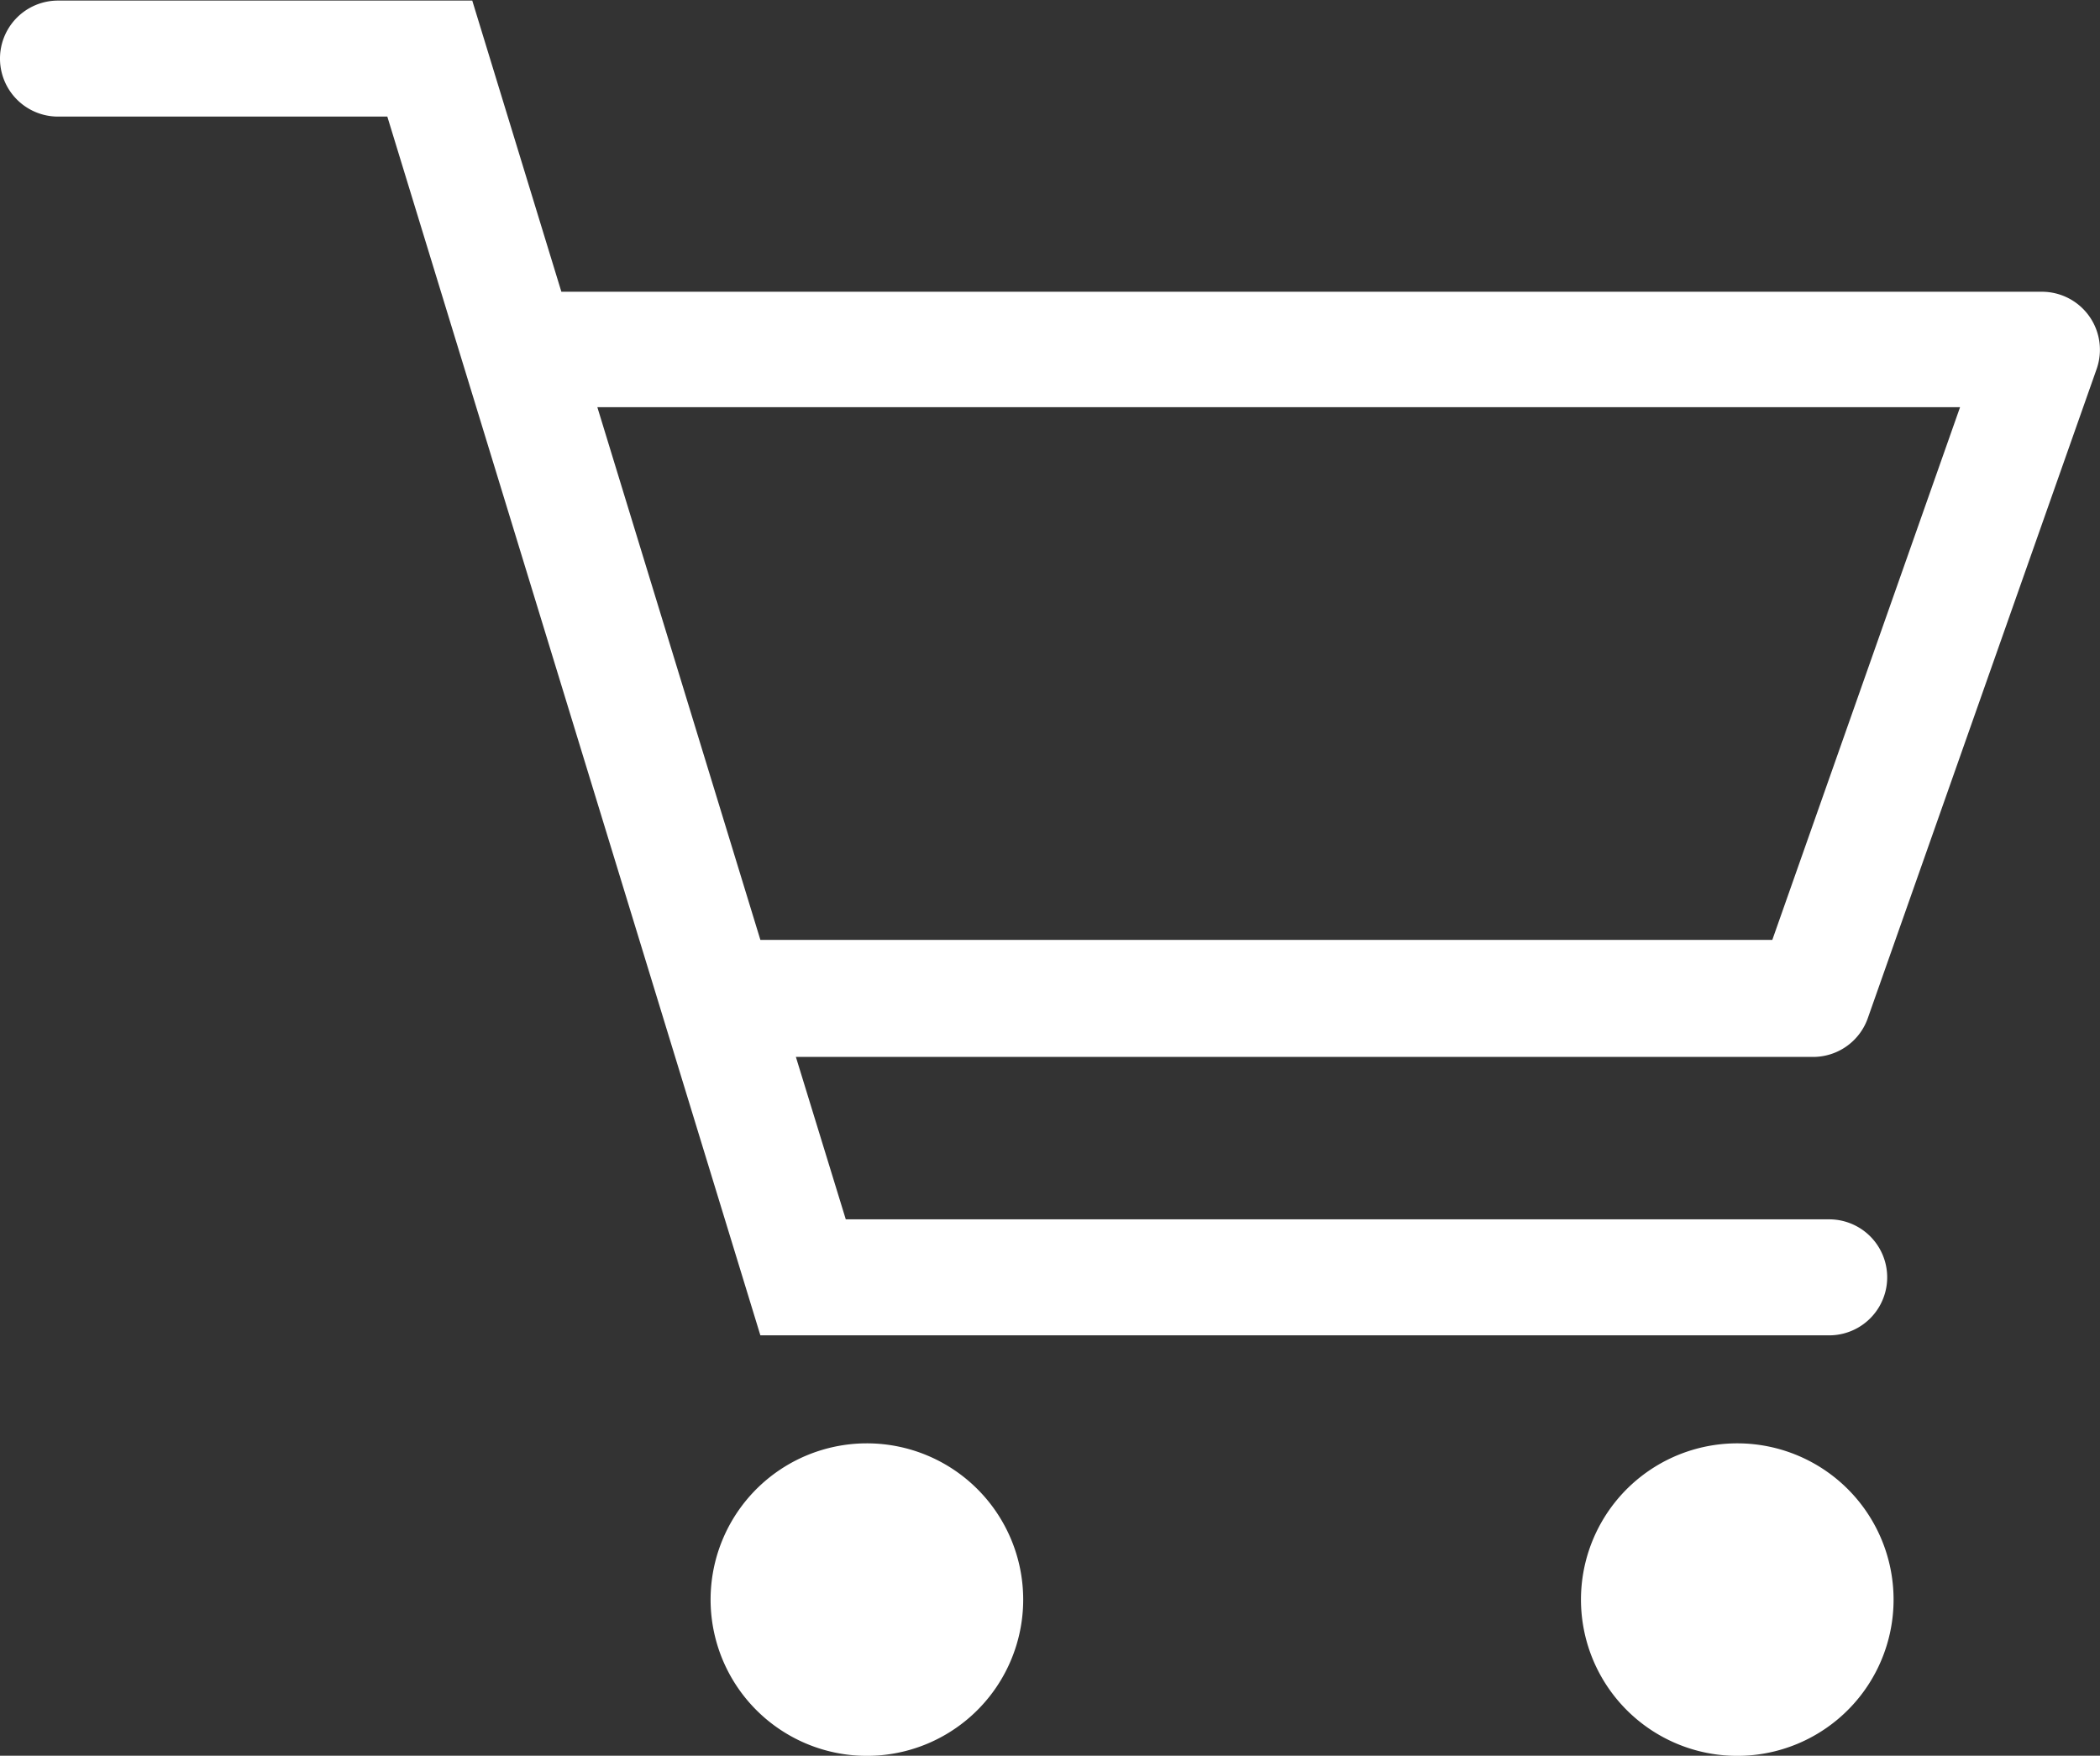
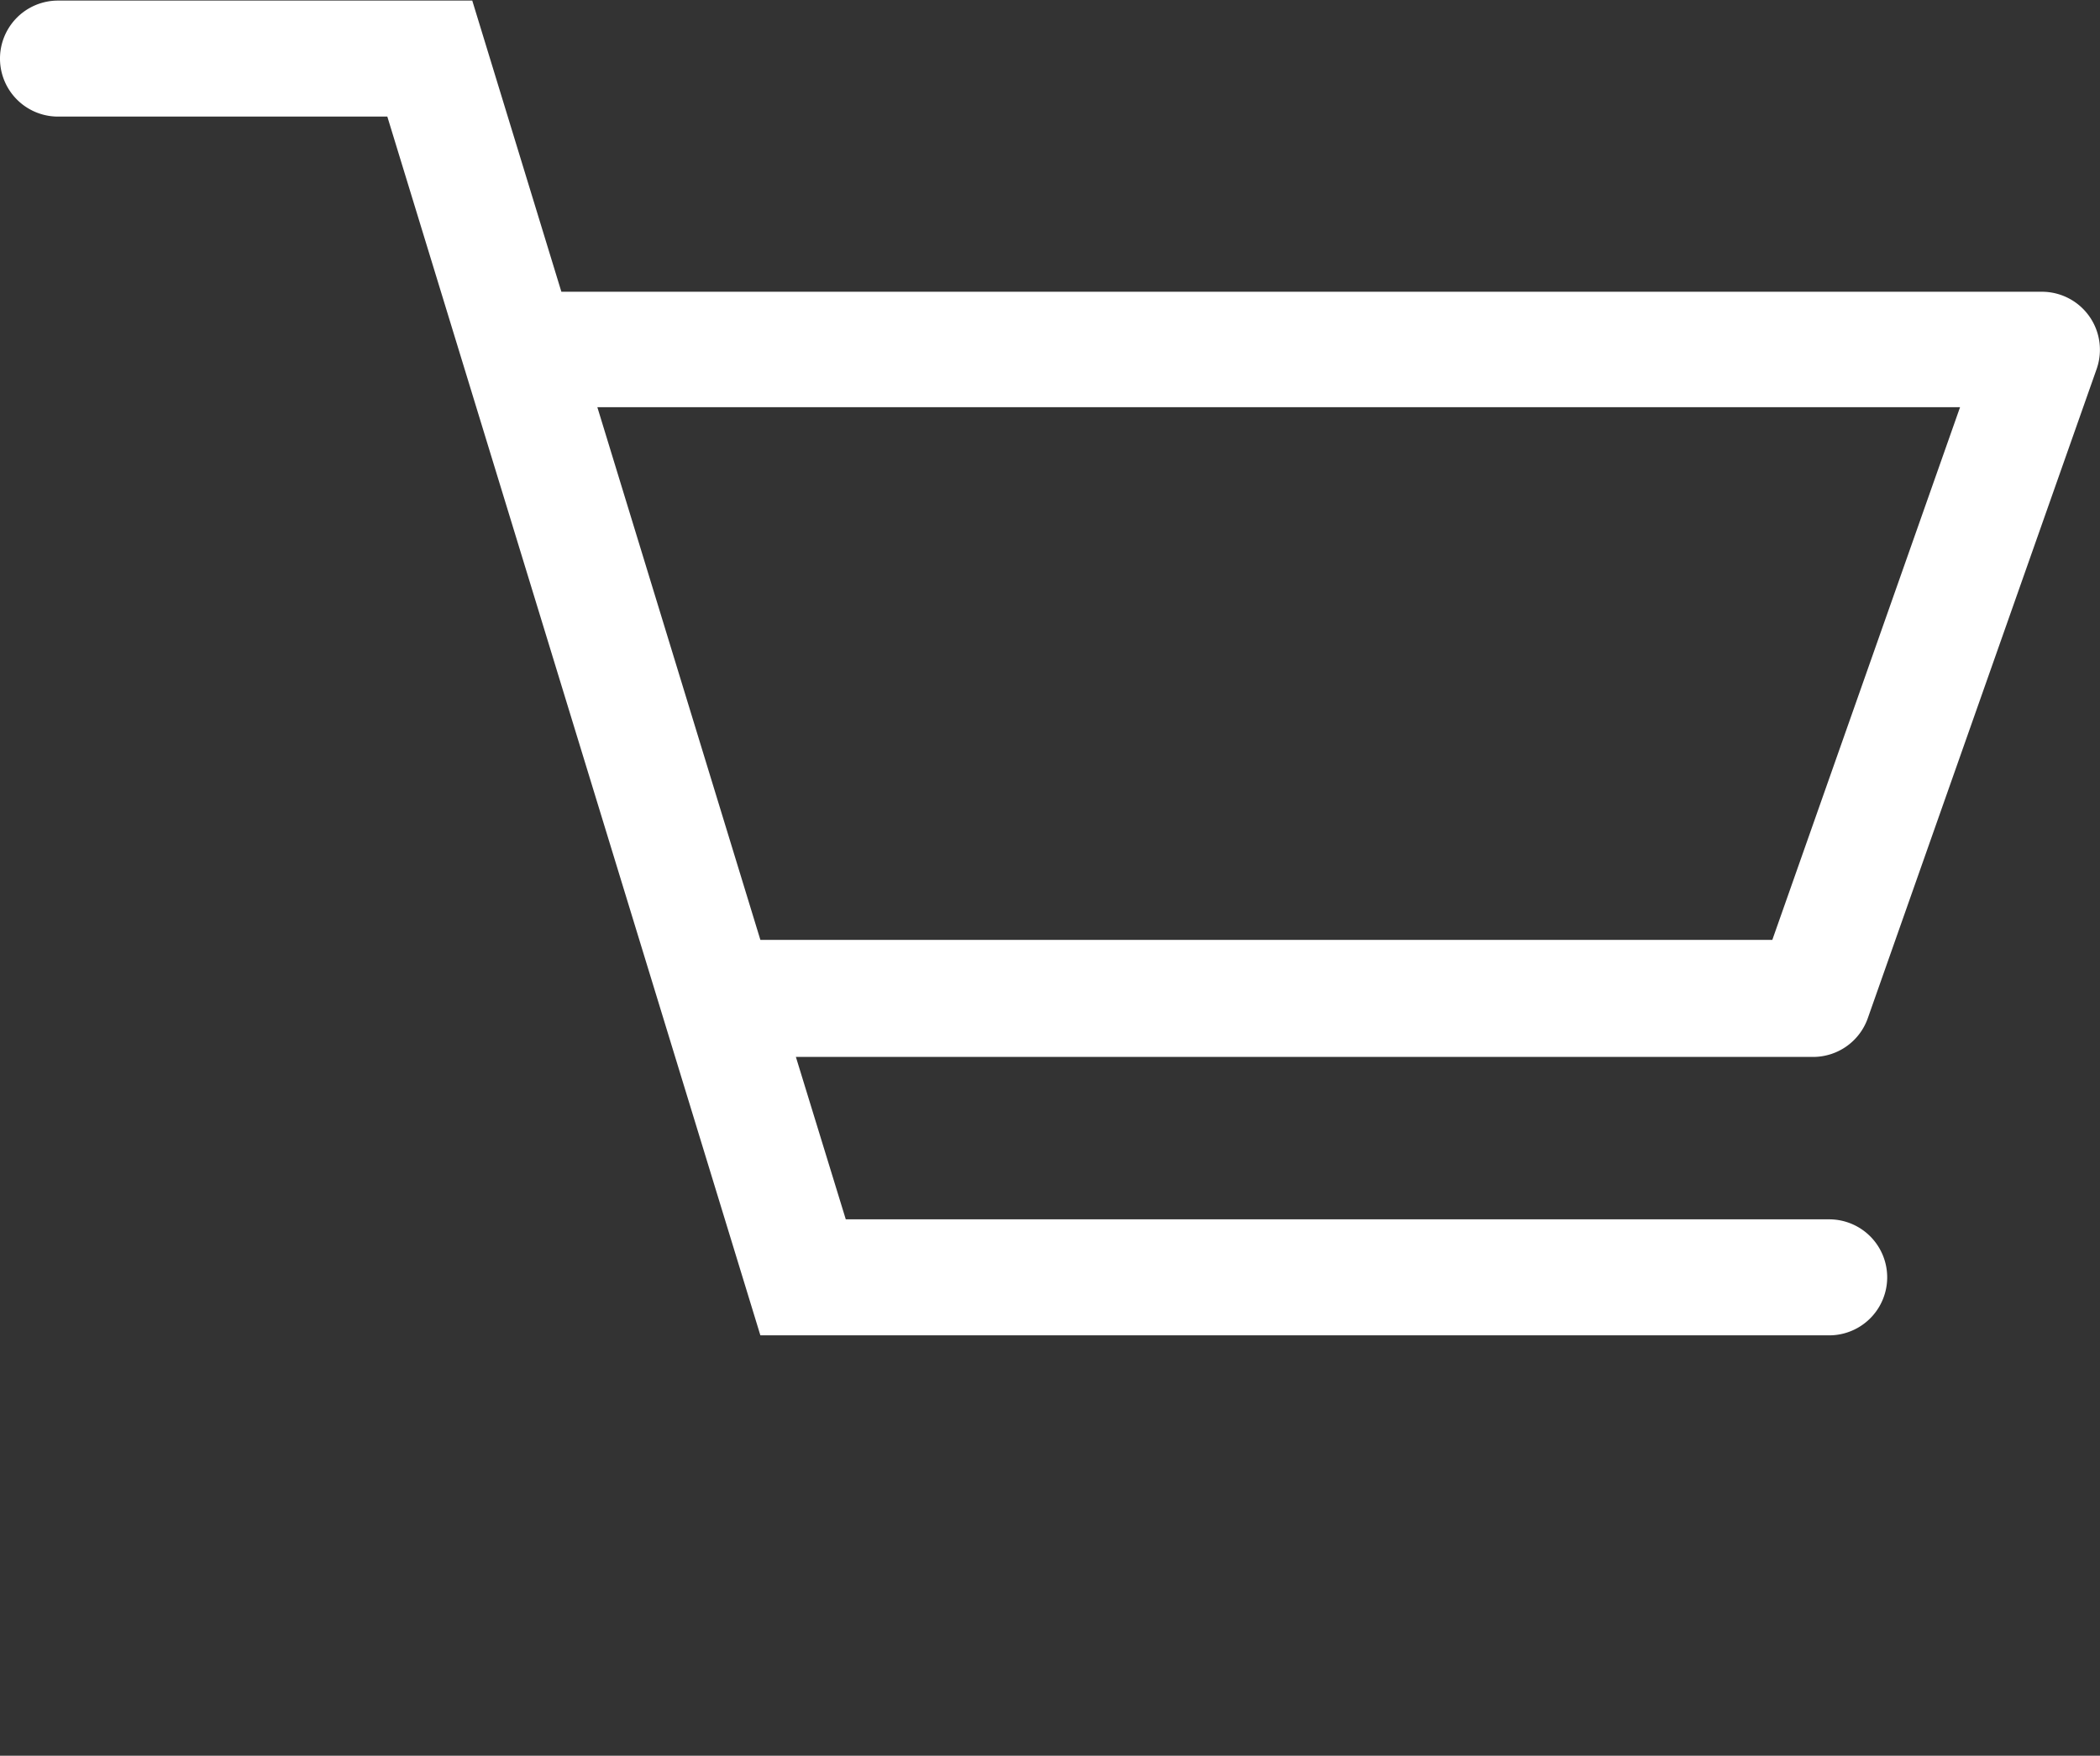
<svg xmlns="http://www.w3.org/2000/svg" id="Ebene_1" data-name="Ebene 1" viewBox="0 0 180.98 151.35">
  <rect x="0" y="0" width="180.98" height="151.35" fill="#333333" stroke="none" />
  <defs>
    <style>.cls-1{fill:#fff;}</style>
  </defs>
  <title>Warenkorb-neg</title>
-   <path class="cls-1" d="M268.8,621.07a13.47,13.47,0,1,1-13.47-13.46A13.47,13.47,0,0,1,268.8,621.07Z" transform="translate(-180.62 -483.19)" />
-   <path class="cls-1" d="M343.81,621.07a13.47,13.47,0,1,1-13.46-13.46A13.47,13.47,0,0,1,343.81,621.07Z" transform="translate(-180.62 -483.19)" />
  <path class="cls-1" d="M341.62,570.87,361.31,515a5,5,0,0,0-4.71-6.66H229l-7.68-25.1H185.62a5,5,0,1,0,0,10H214l32.15,105.06h92.11a5,5,0,0,0,0-10H253.51l-4.3-14H336.9A5,5,0,0,0,341.62,570.87Zm-95.47-6.66L232.1,518.29H349.54l-16.18,45.92Z" transform="translate(-180.62 -483.19)" />
</svg>